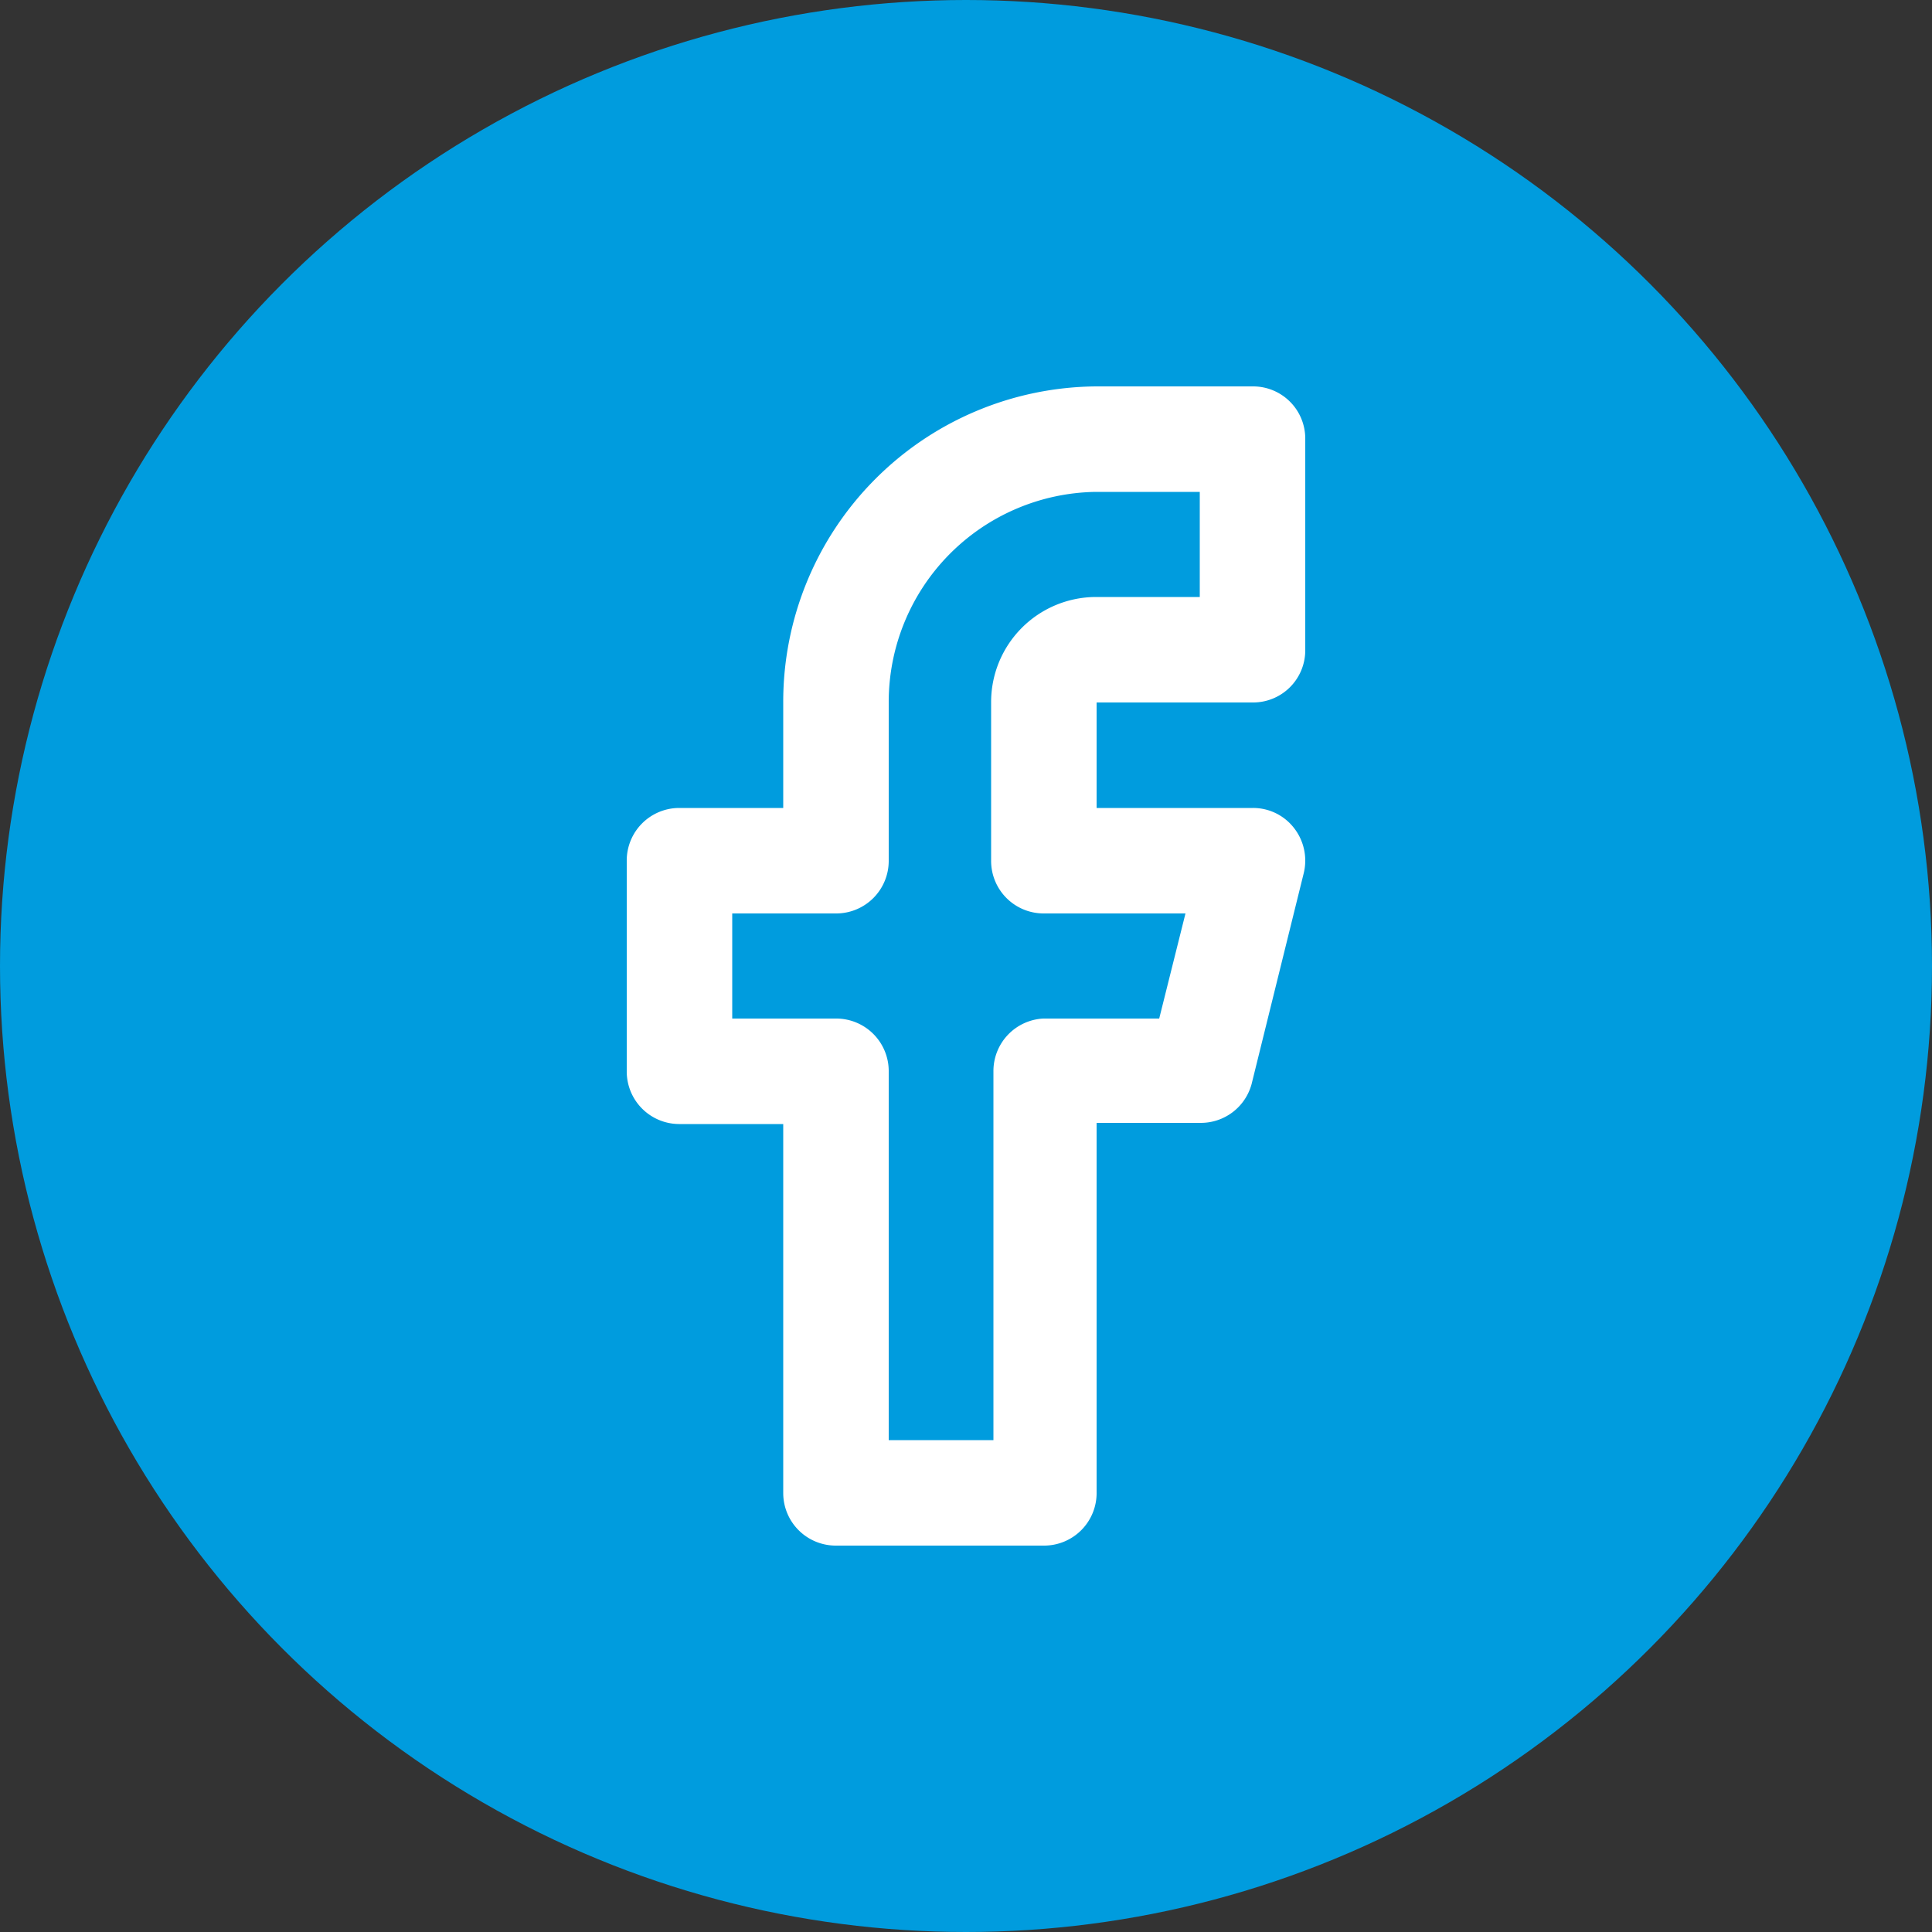
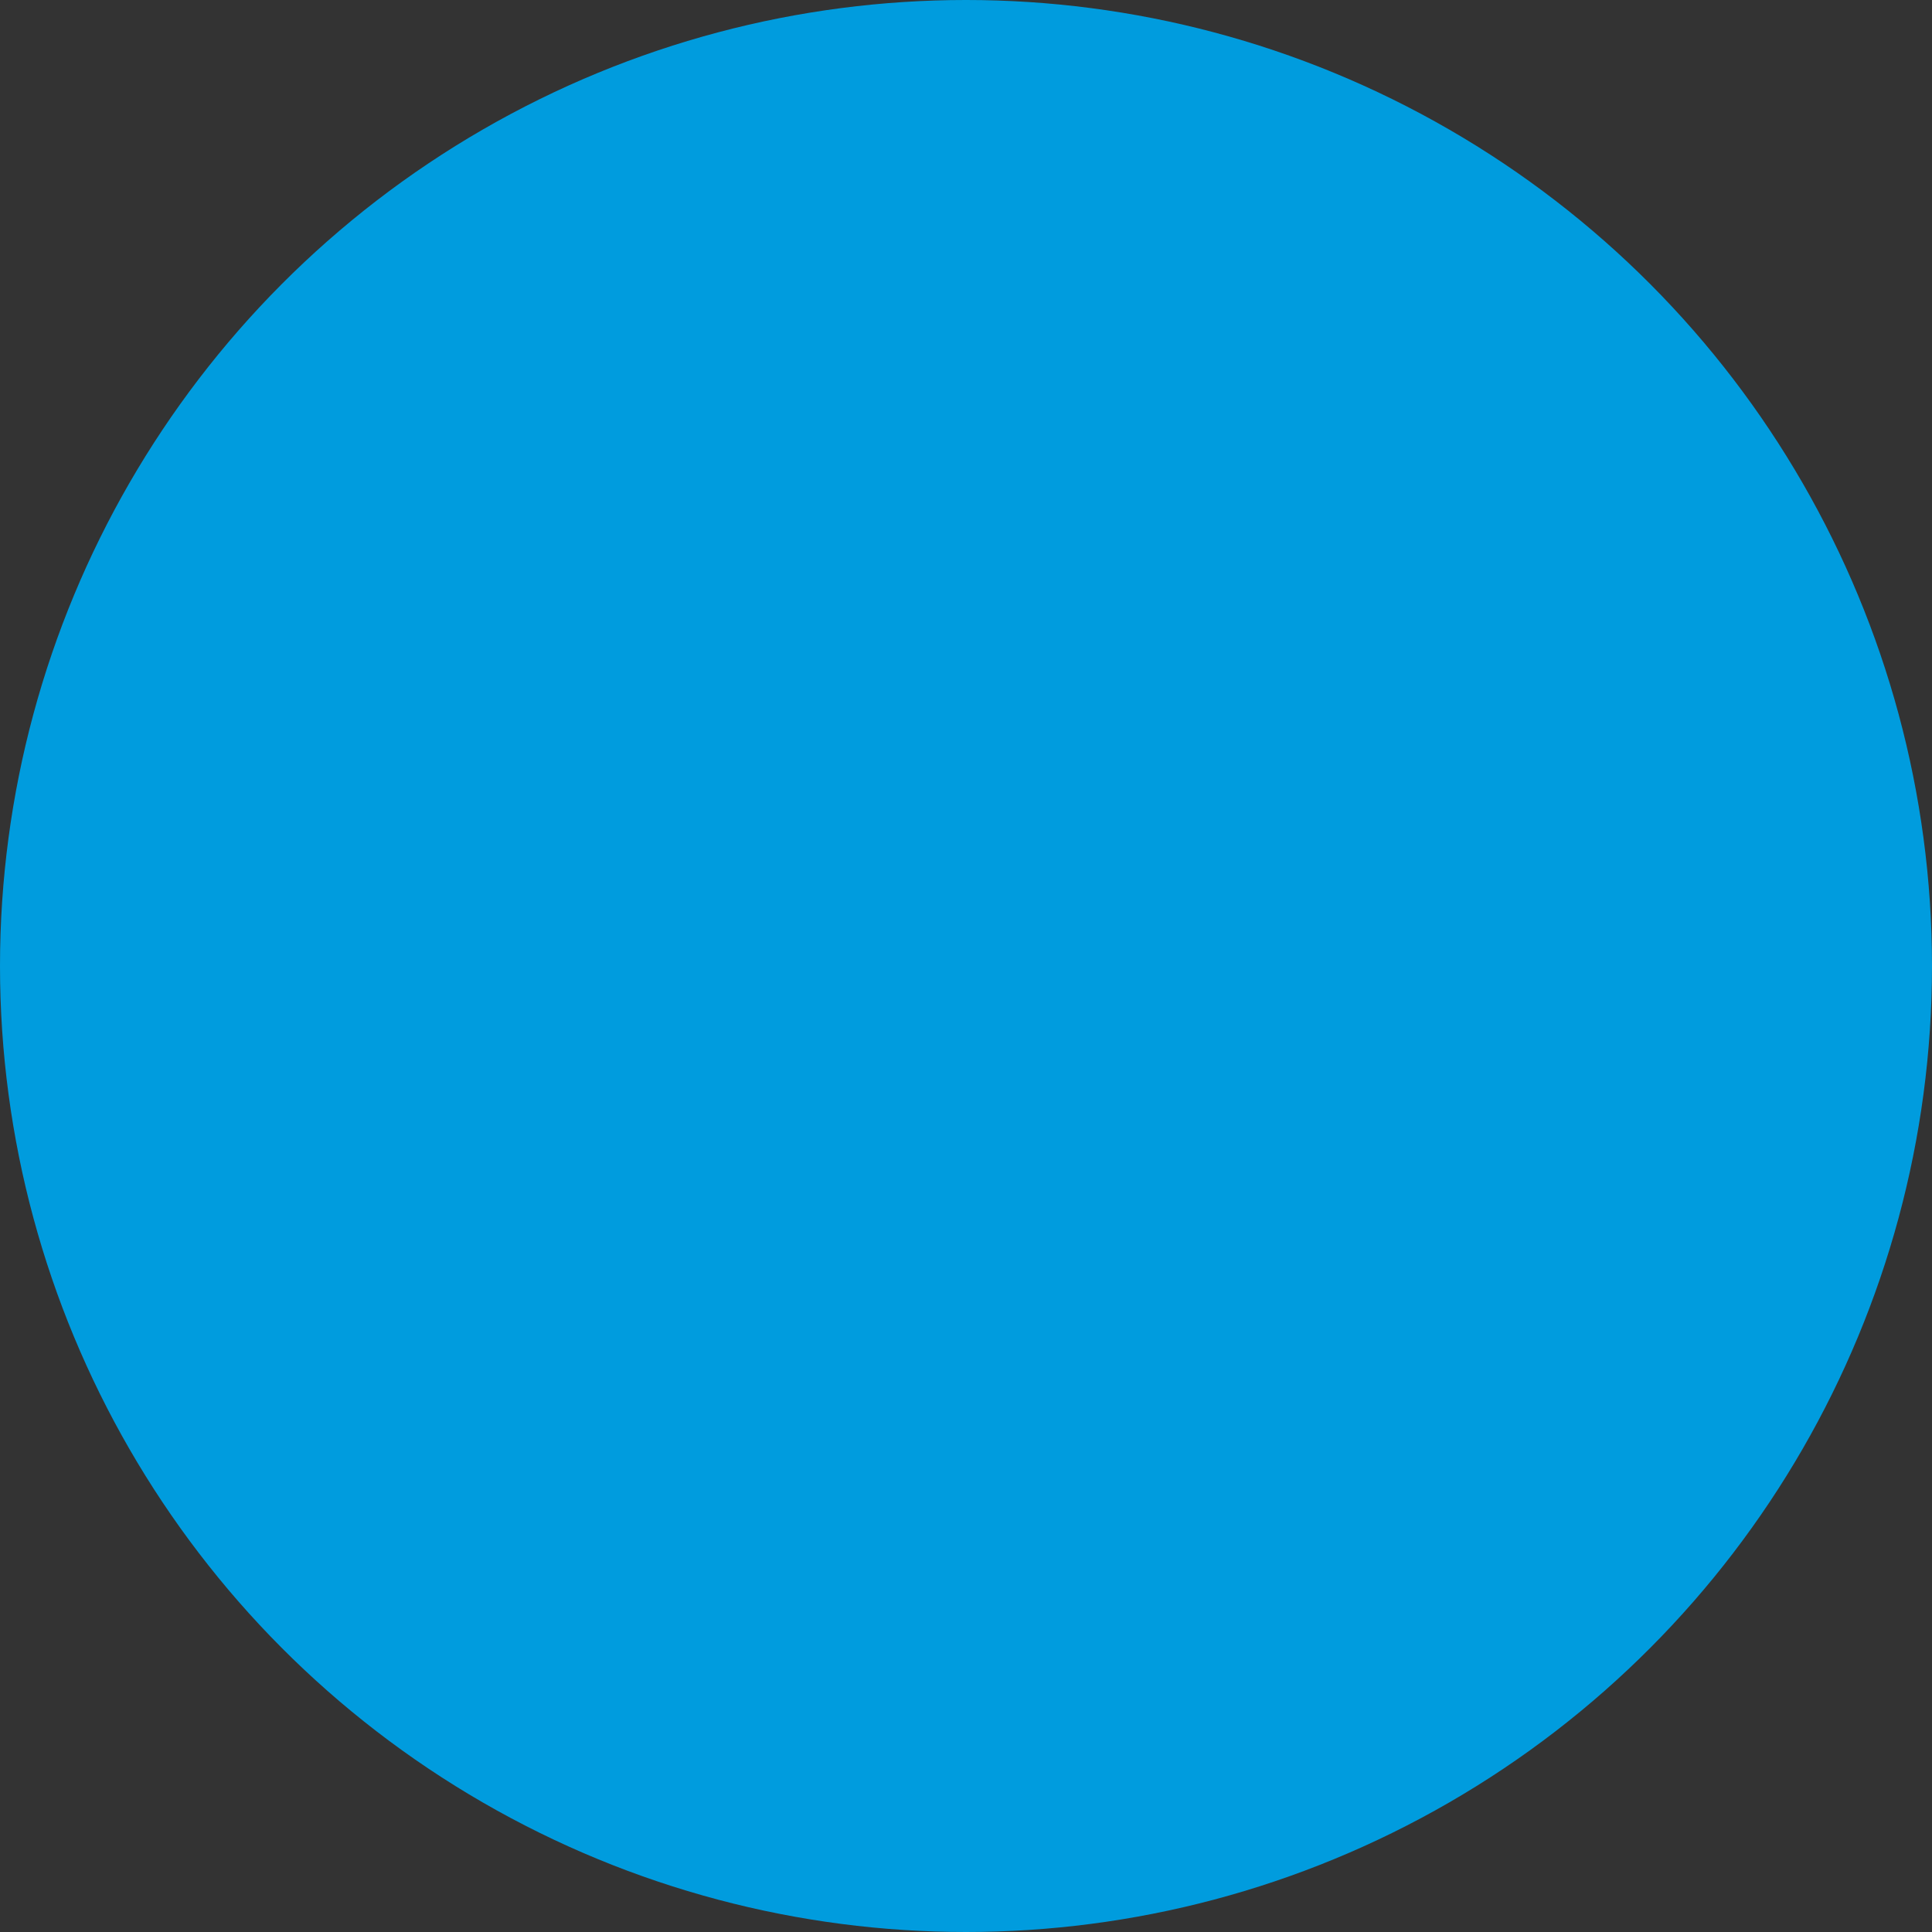
<svg xmlns="http://www.w3.org/2000/svg" viewBox="0 0 50 50">
  <rect x="0" y="0" width="50" height="50" fill="#333333" stroke="none" />
  <defs>
    <style>.cls-1{fill:#009cde;}.cls-2{fill:#fff;}</style>
  </defs>
  <g id="Capa_2" data-name="Capa 2">
    <g id="Capa_1-2" data-name="Capa 1">
      <circle class="cls-1" cx="25" cy="25" r="25" />
-       <path class="cls-2" d="M27,40H21.62a1.36,1.36,0,0,1-1.35-1.36V29.09h-2.7a1.36,1.36,0,0,1-1.35-1.36V22.27a1.36,1.36,0,0,1,1.35-1.36h2.7V18.18A8.16,8.16,0,0,1,28.38,10h4.05a1.35,1.35,0,0,1,1.35,1.36v5.46a1.35,1.35,0,0,1-1.35,1.36H28.38v2.73h4.05a1.34,1.34,0,0,1,1.06.52,1.37,1.37,0,0,1,.25,1.17l-1.35,5.46a1.36,1.36,0,0,1-1.31,1h-2.7v9.55A1.36,1.36,0,0,1,27,40ZM23,37.27h2.71V27.73A1.36,1.36,0,0,1,27,26.36h3l.68-2.72H27a1.36,1.36,0,0,1-1.35-1.37V18.18a2.72,2.72,0,0,1,2.7-2.73h2.7V12.73h-2.7A5.44,5.44,0,0,0,23,18.18v4.09a1.36,1.36,0,0,1-1.35,1.37h-2.7v2.72h2.7A1.36,1.36,0,0,1,23,27.73Z" />
    </g>
  </g>
</svg>